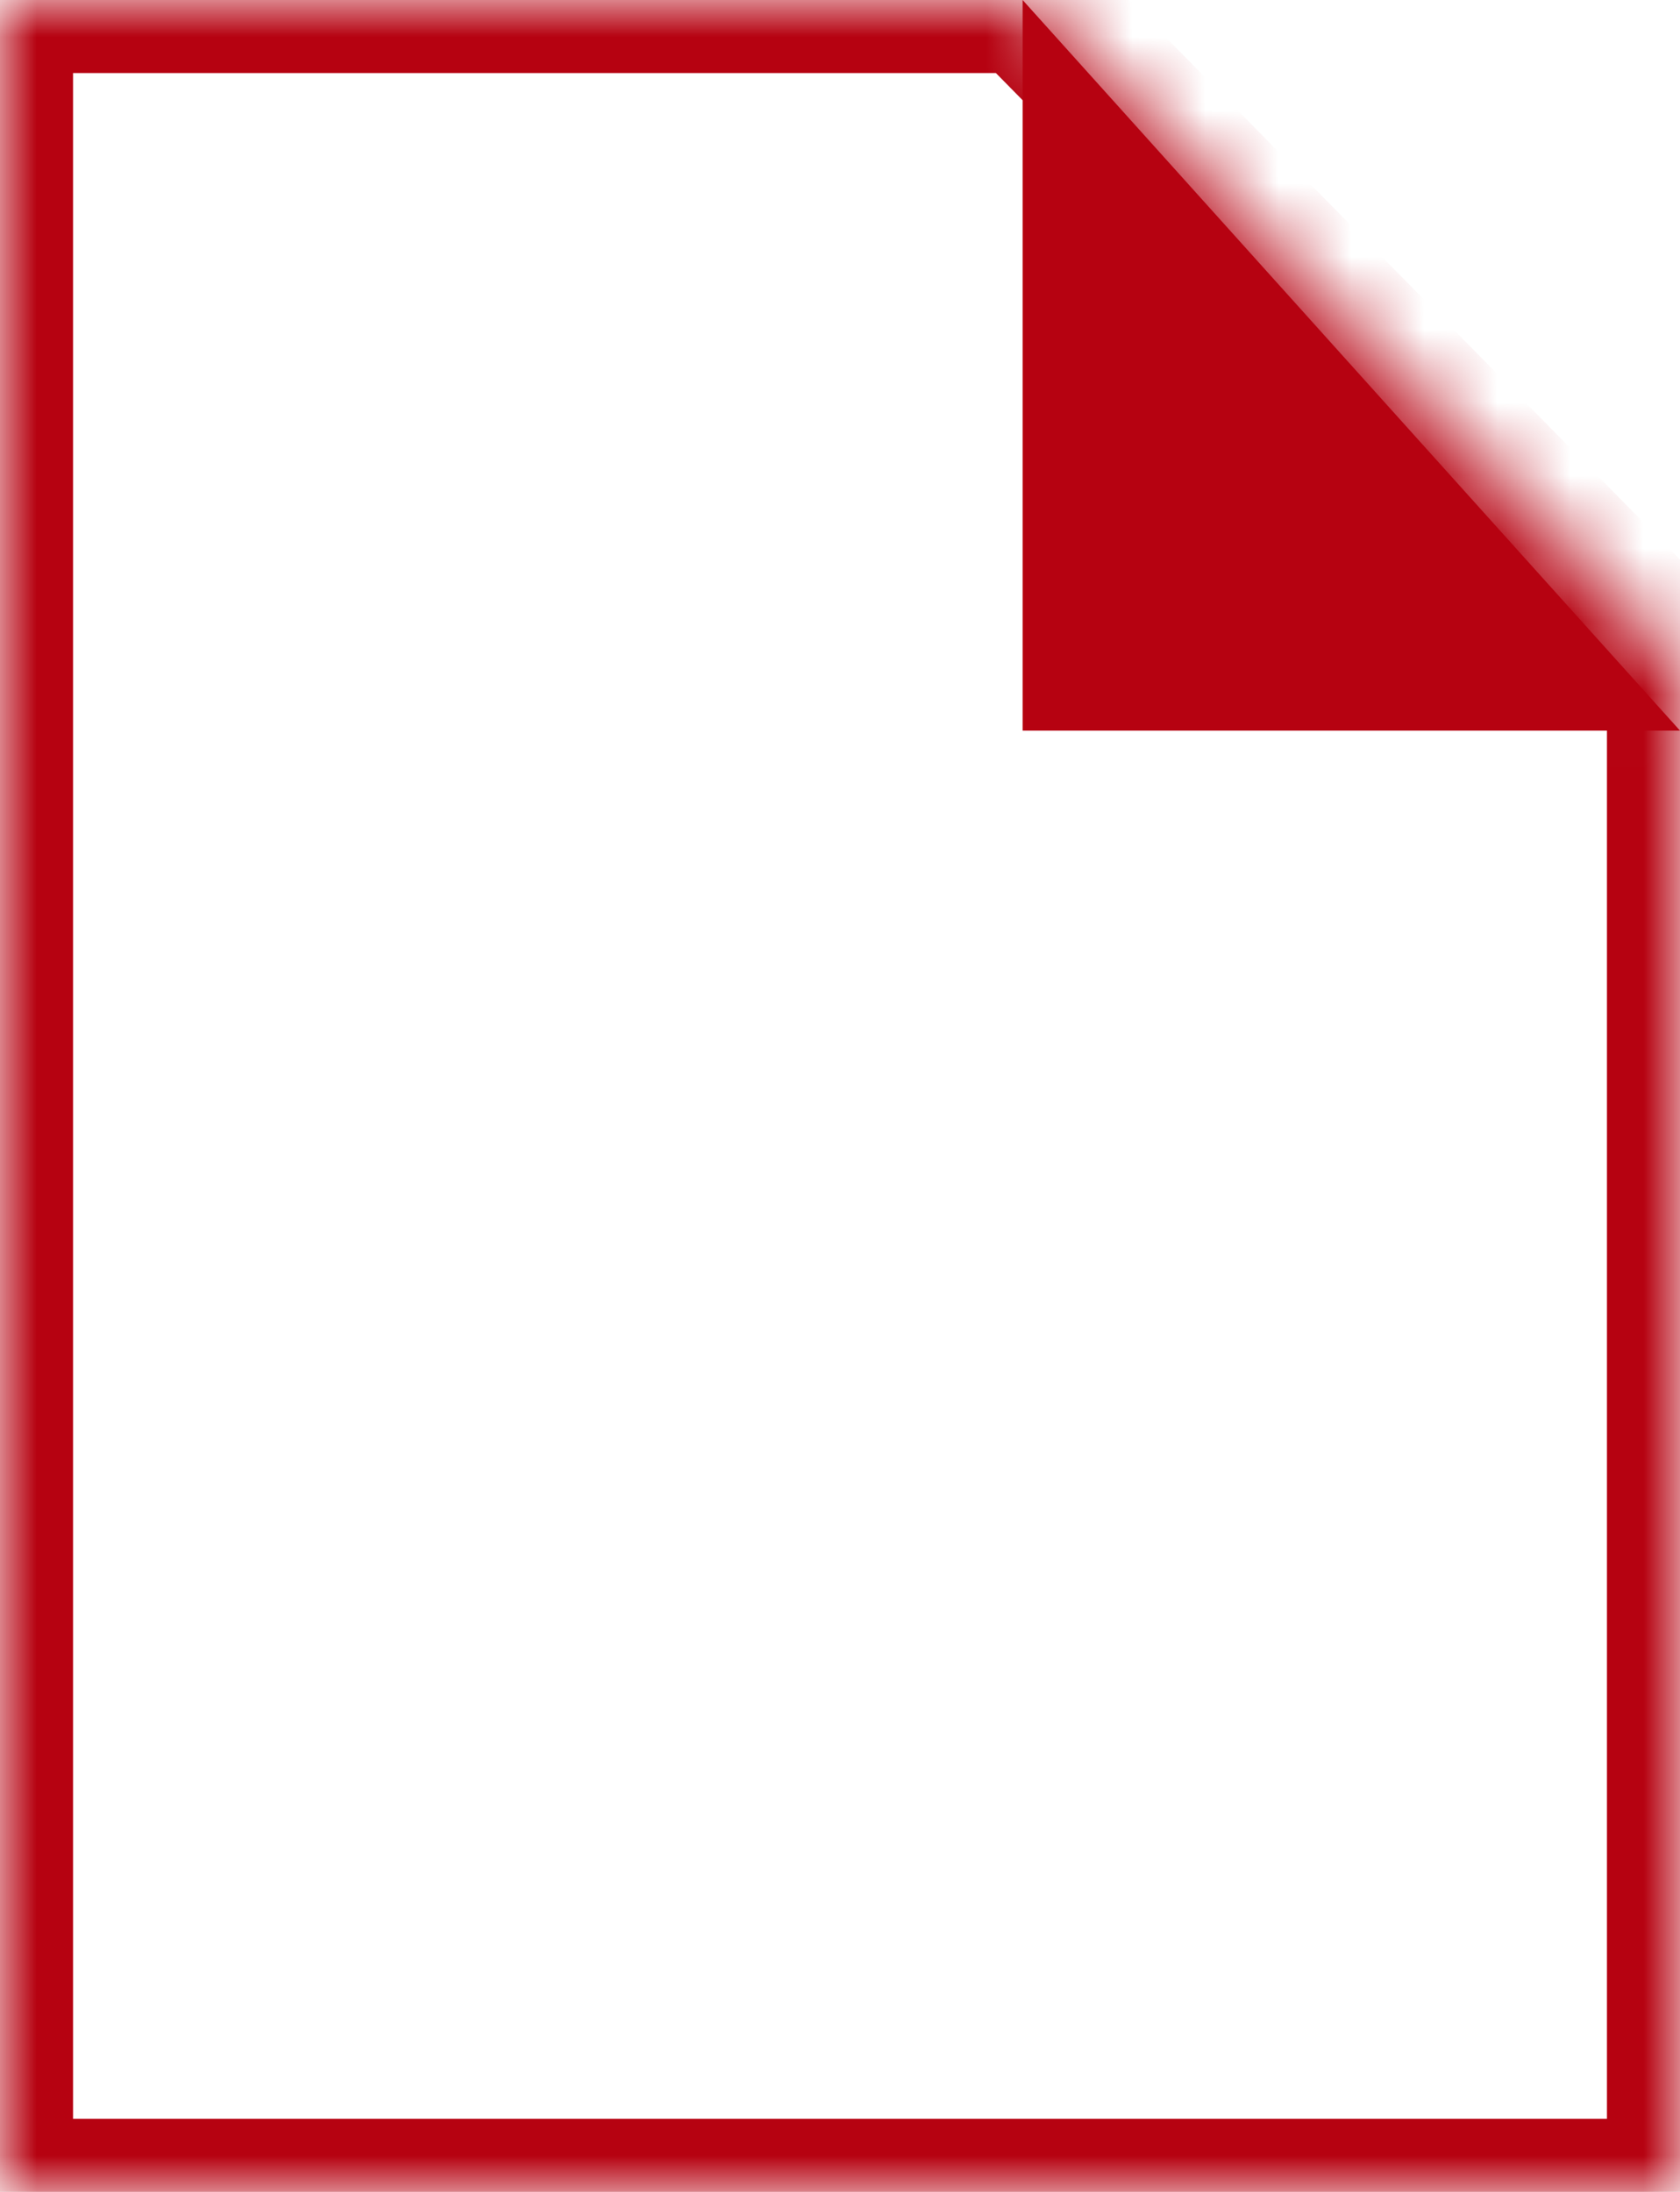
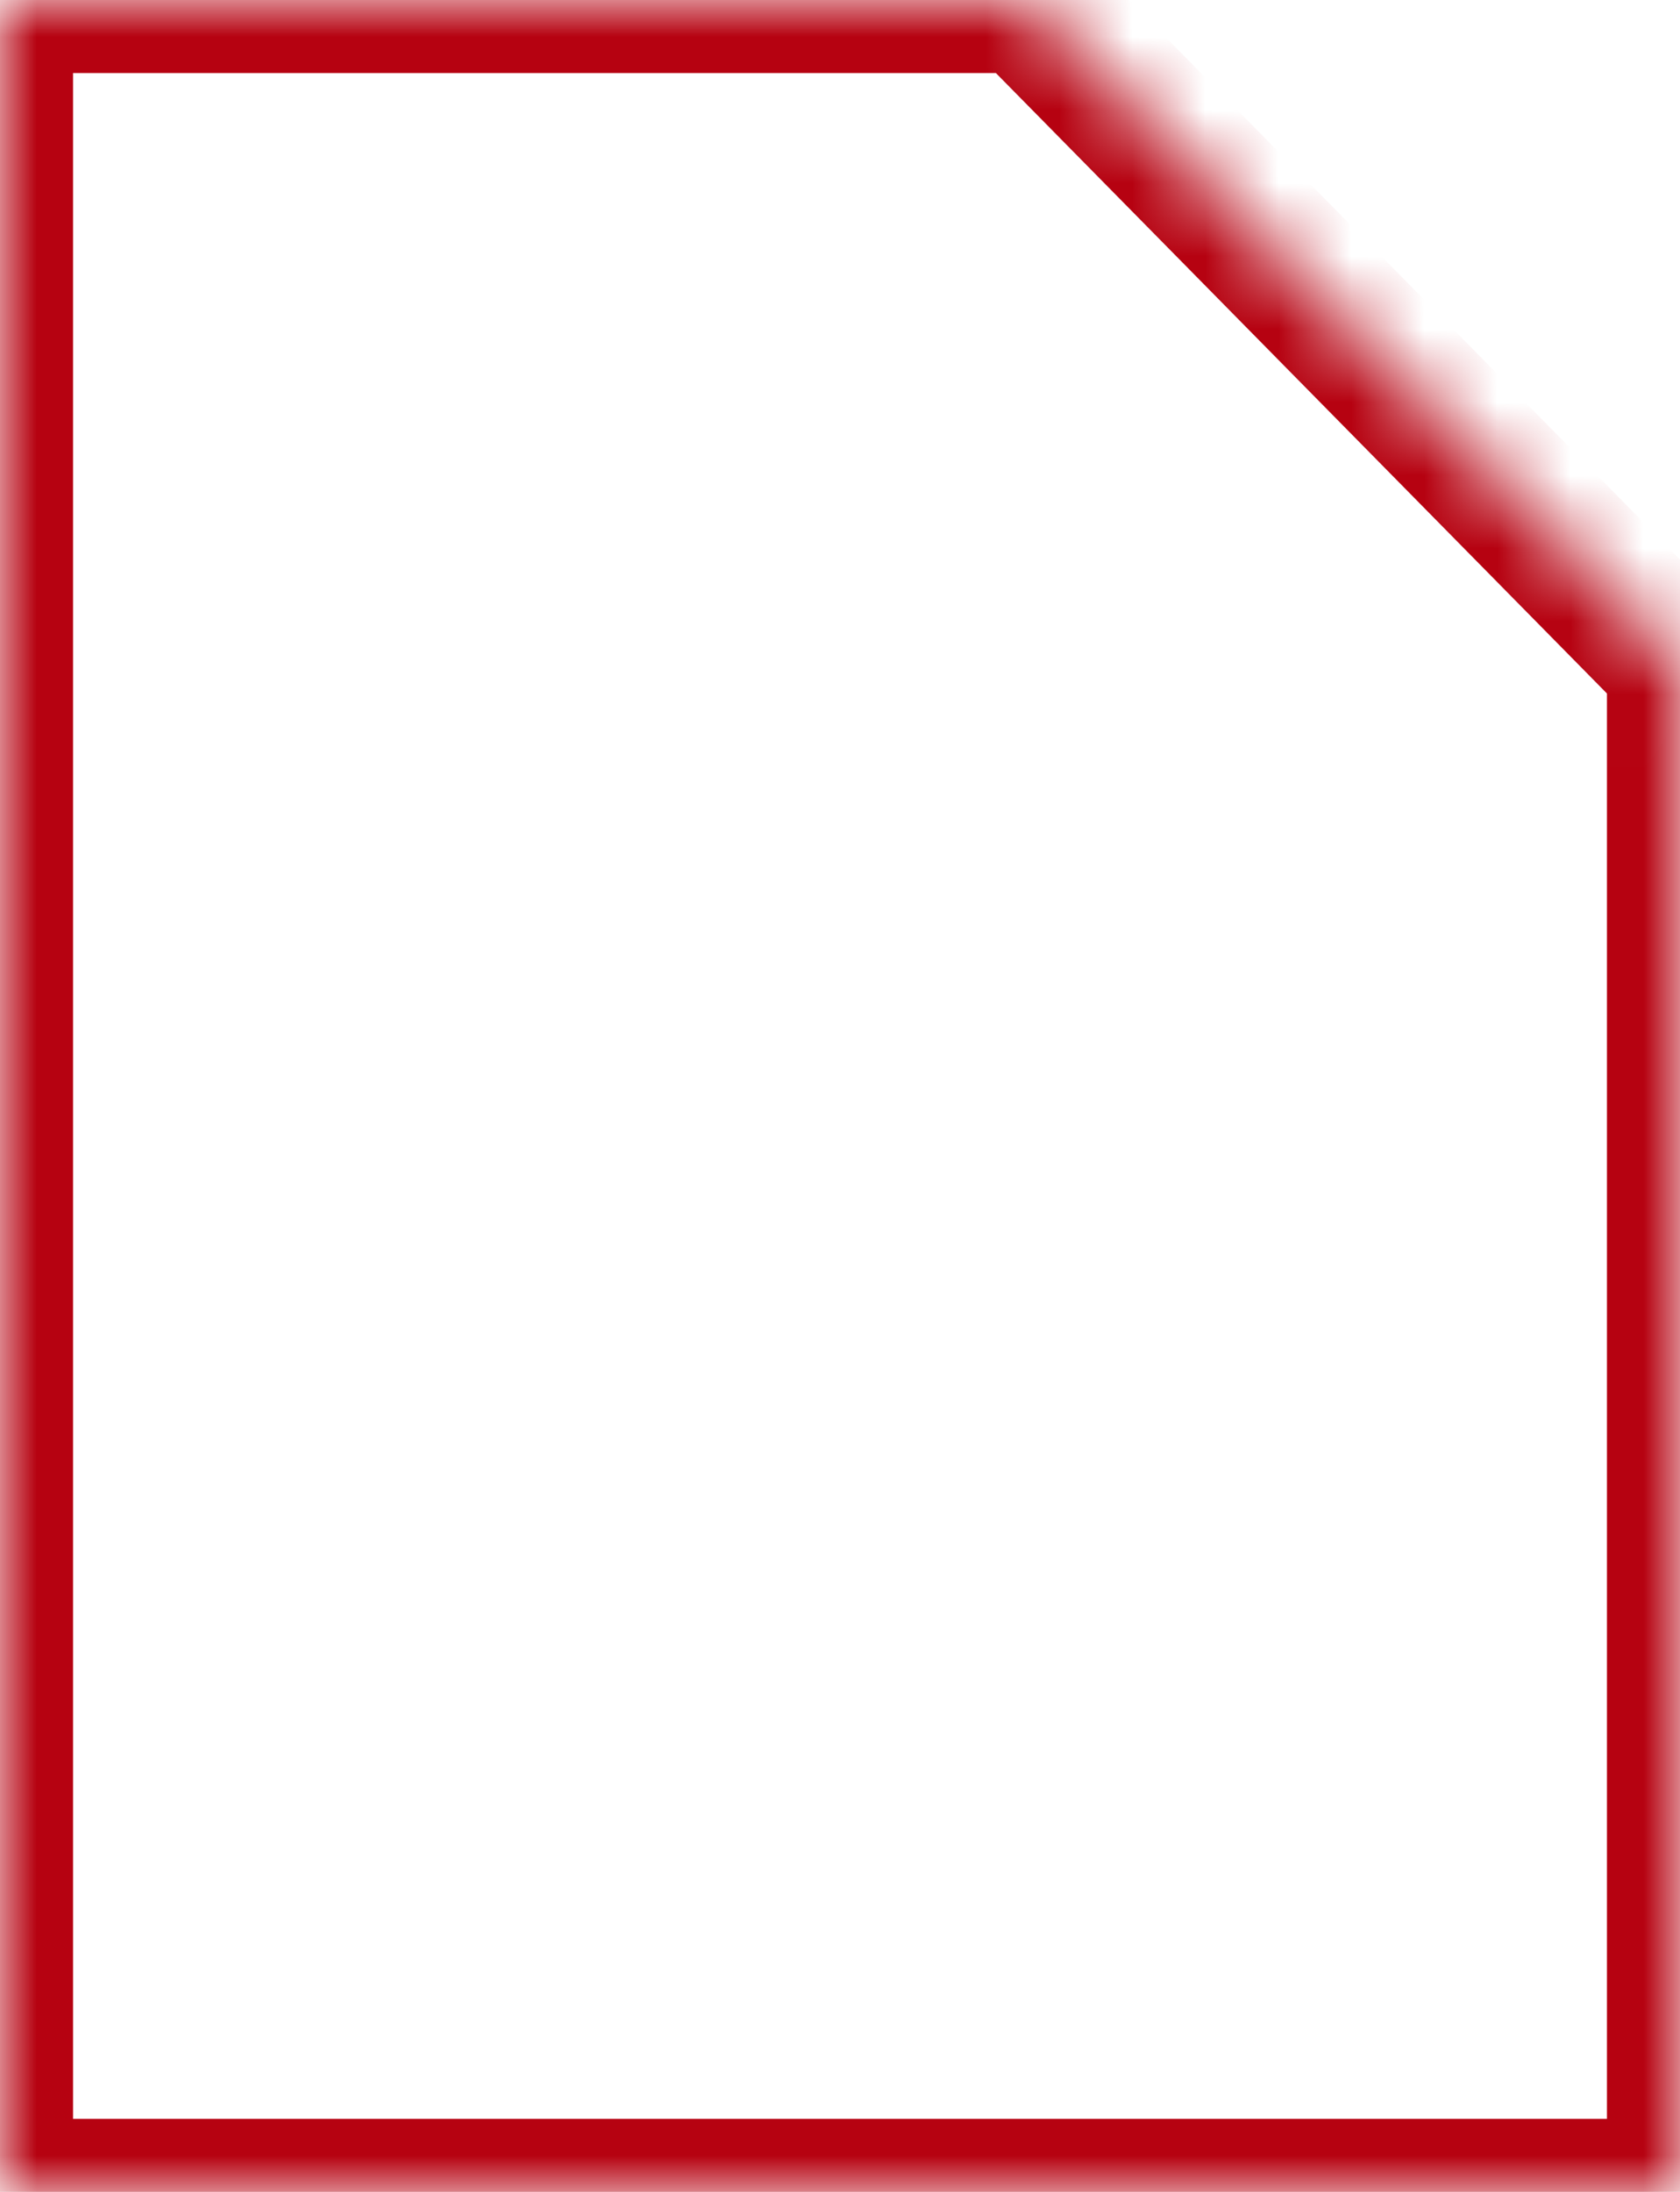
<svg xmlns="http://www.w3.org/2000/svg" xmlns:xlink="http://www.w3.org/1999/xlink" width="23px" height="30px" viewBox="0 0 23 30" version="1.1">
  <title>Icons/Brochure</title>
  <desc>Created with Sketch.</desc>
  <defs>
    <polygon id="path-1" points="0 0 14.053 0 23 9.082 23 30 0 30" />
    <mask id="mask-2" maskContentUnits="userSpaceOnUse" maskUnits="objectBoundingBox" x="0" y="0" width="23" height="30" fill="white">
      <use xlink:href="#path-1" />
    </mask>
  </defs>
  <g id="Homepage" stroke="none" stroke-width="1" fill="none" fill-rule="evenodd">
    <g id="Desktop-HD-Copy" transform="translate(-1029, -2130)">
      <g id="Icons/Brochure" transform="translate(1029, 2130)">
        <use id="Rectangle-8" stroke="#B60211" mask="url(#mask-2)" stroke-width="2" xlink:href="#path-1" />
-         <polygon id="Rectangle-10" fill="#B60211" points="14 0 23 10 14 10" />
      </g>
    </g>
  </g>
</svg>